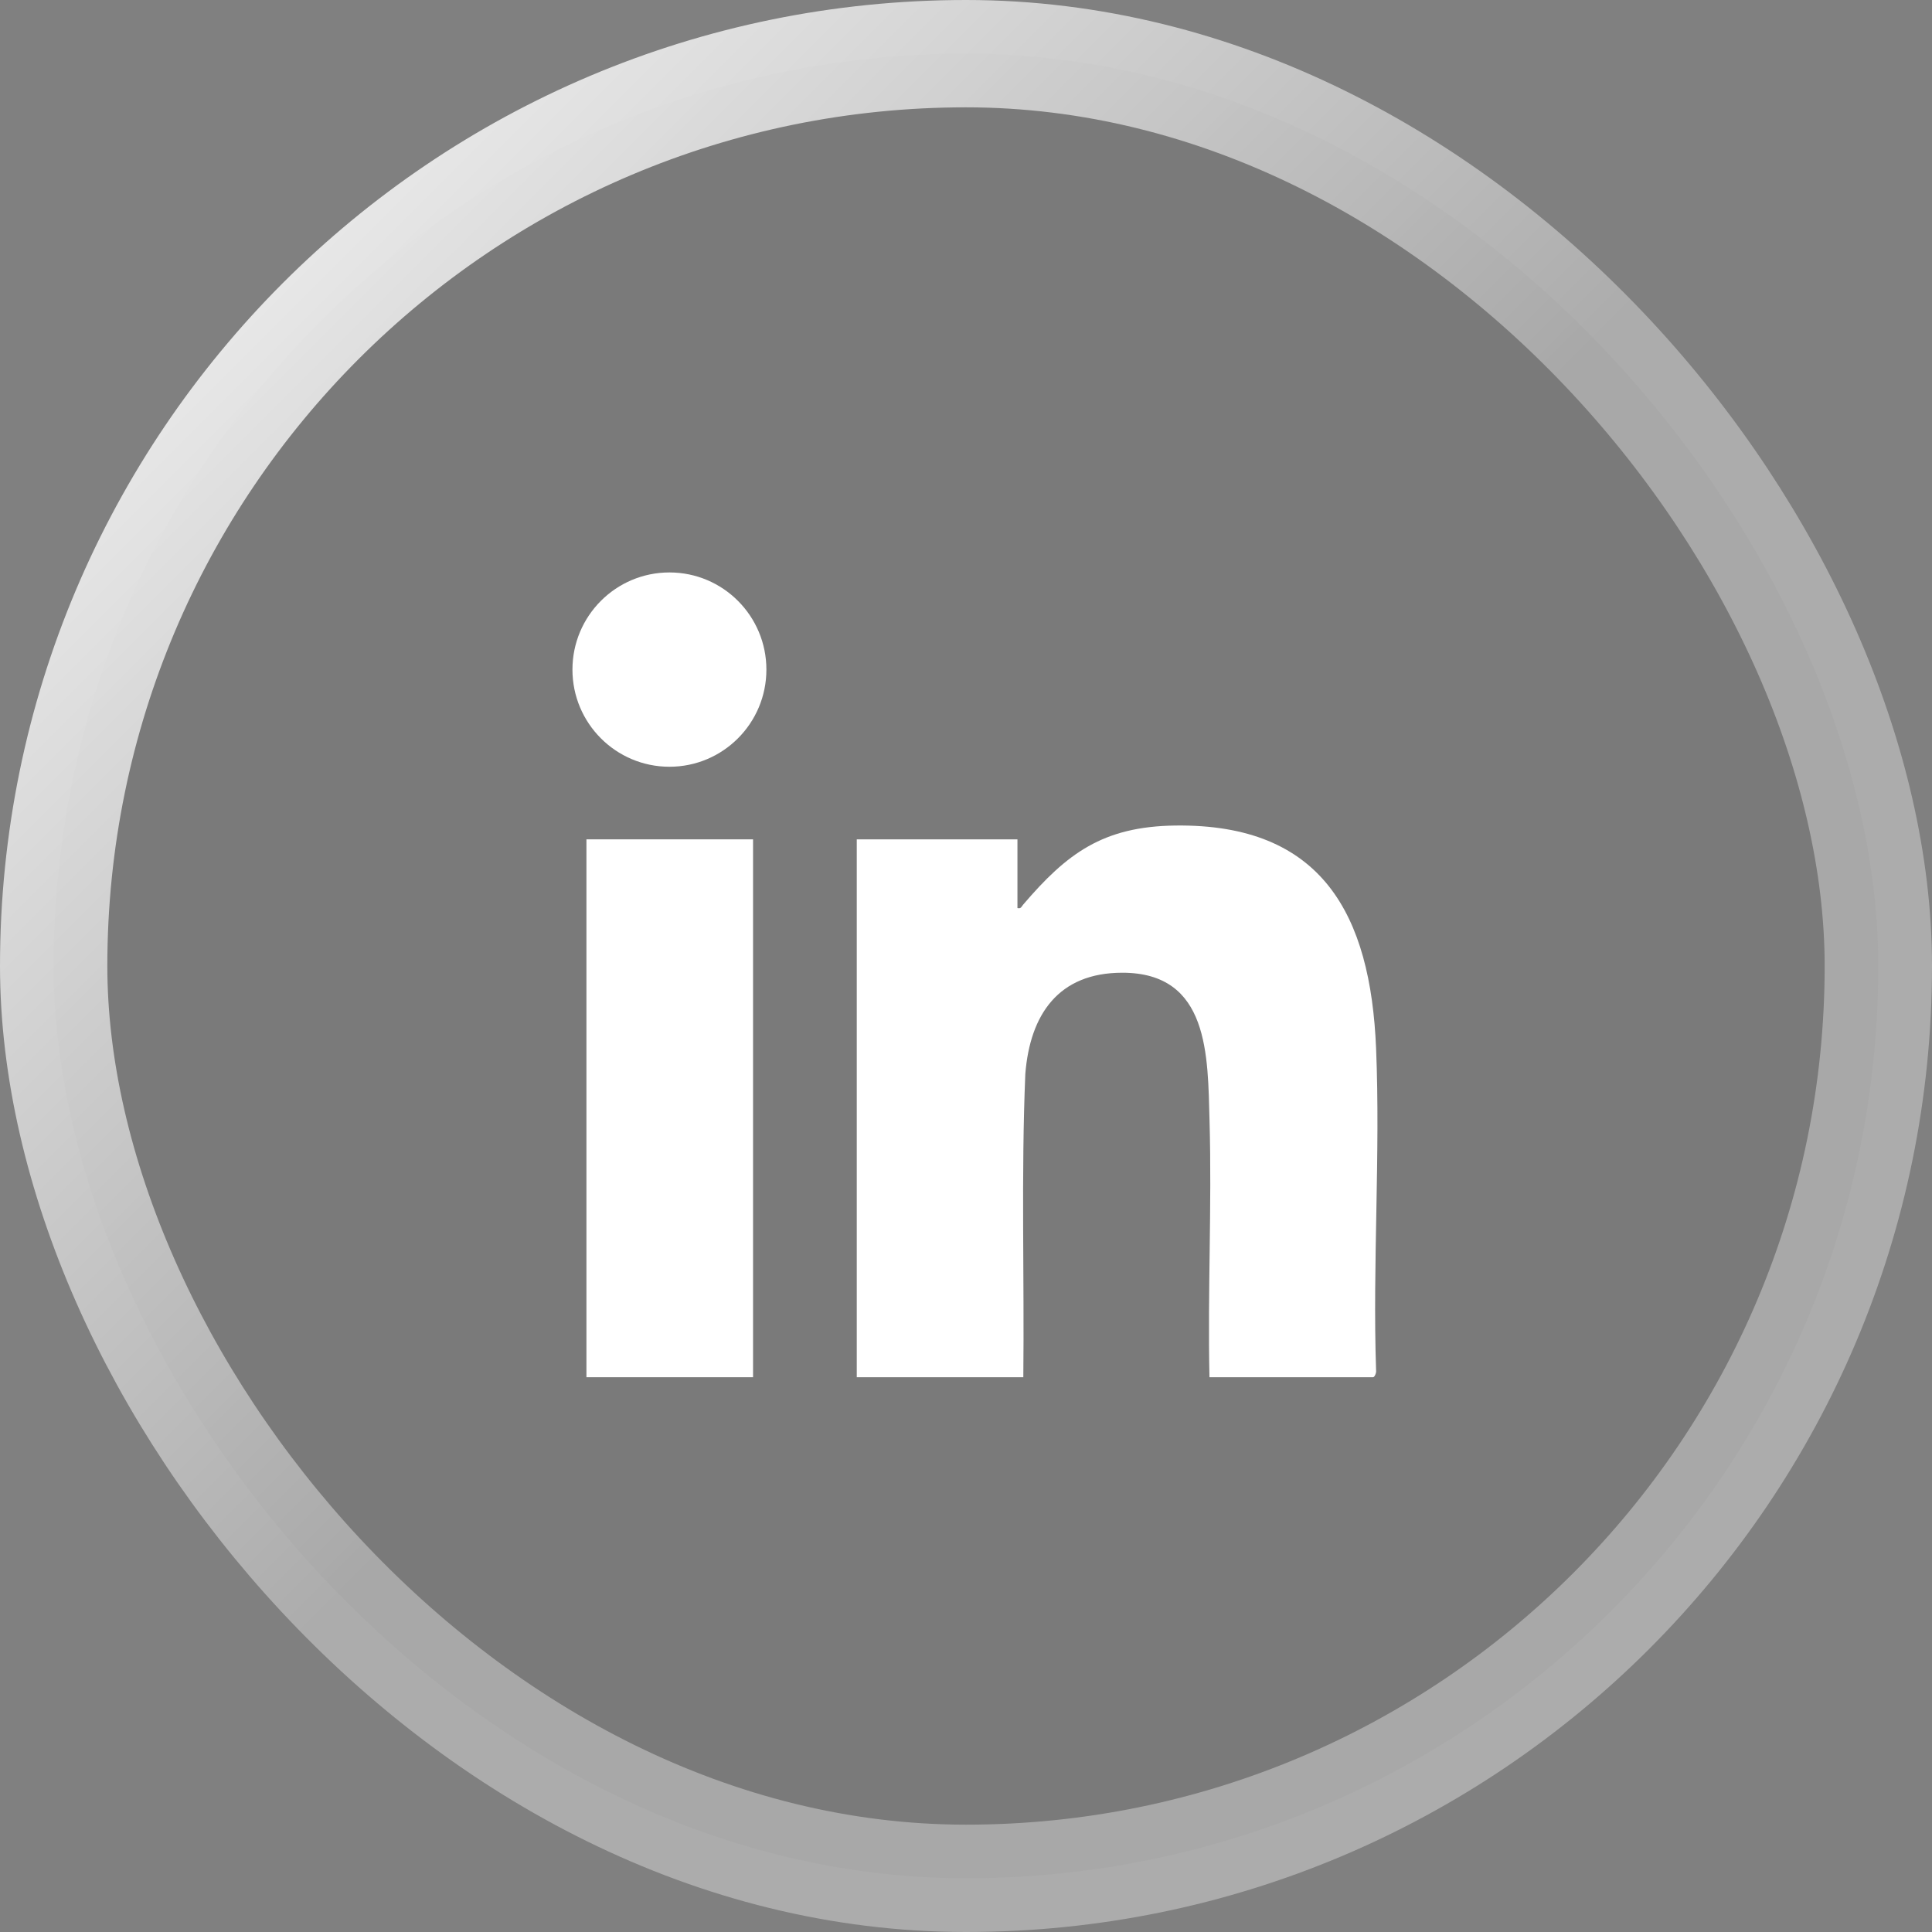
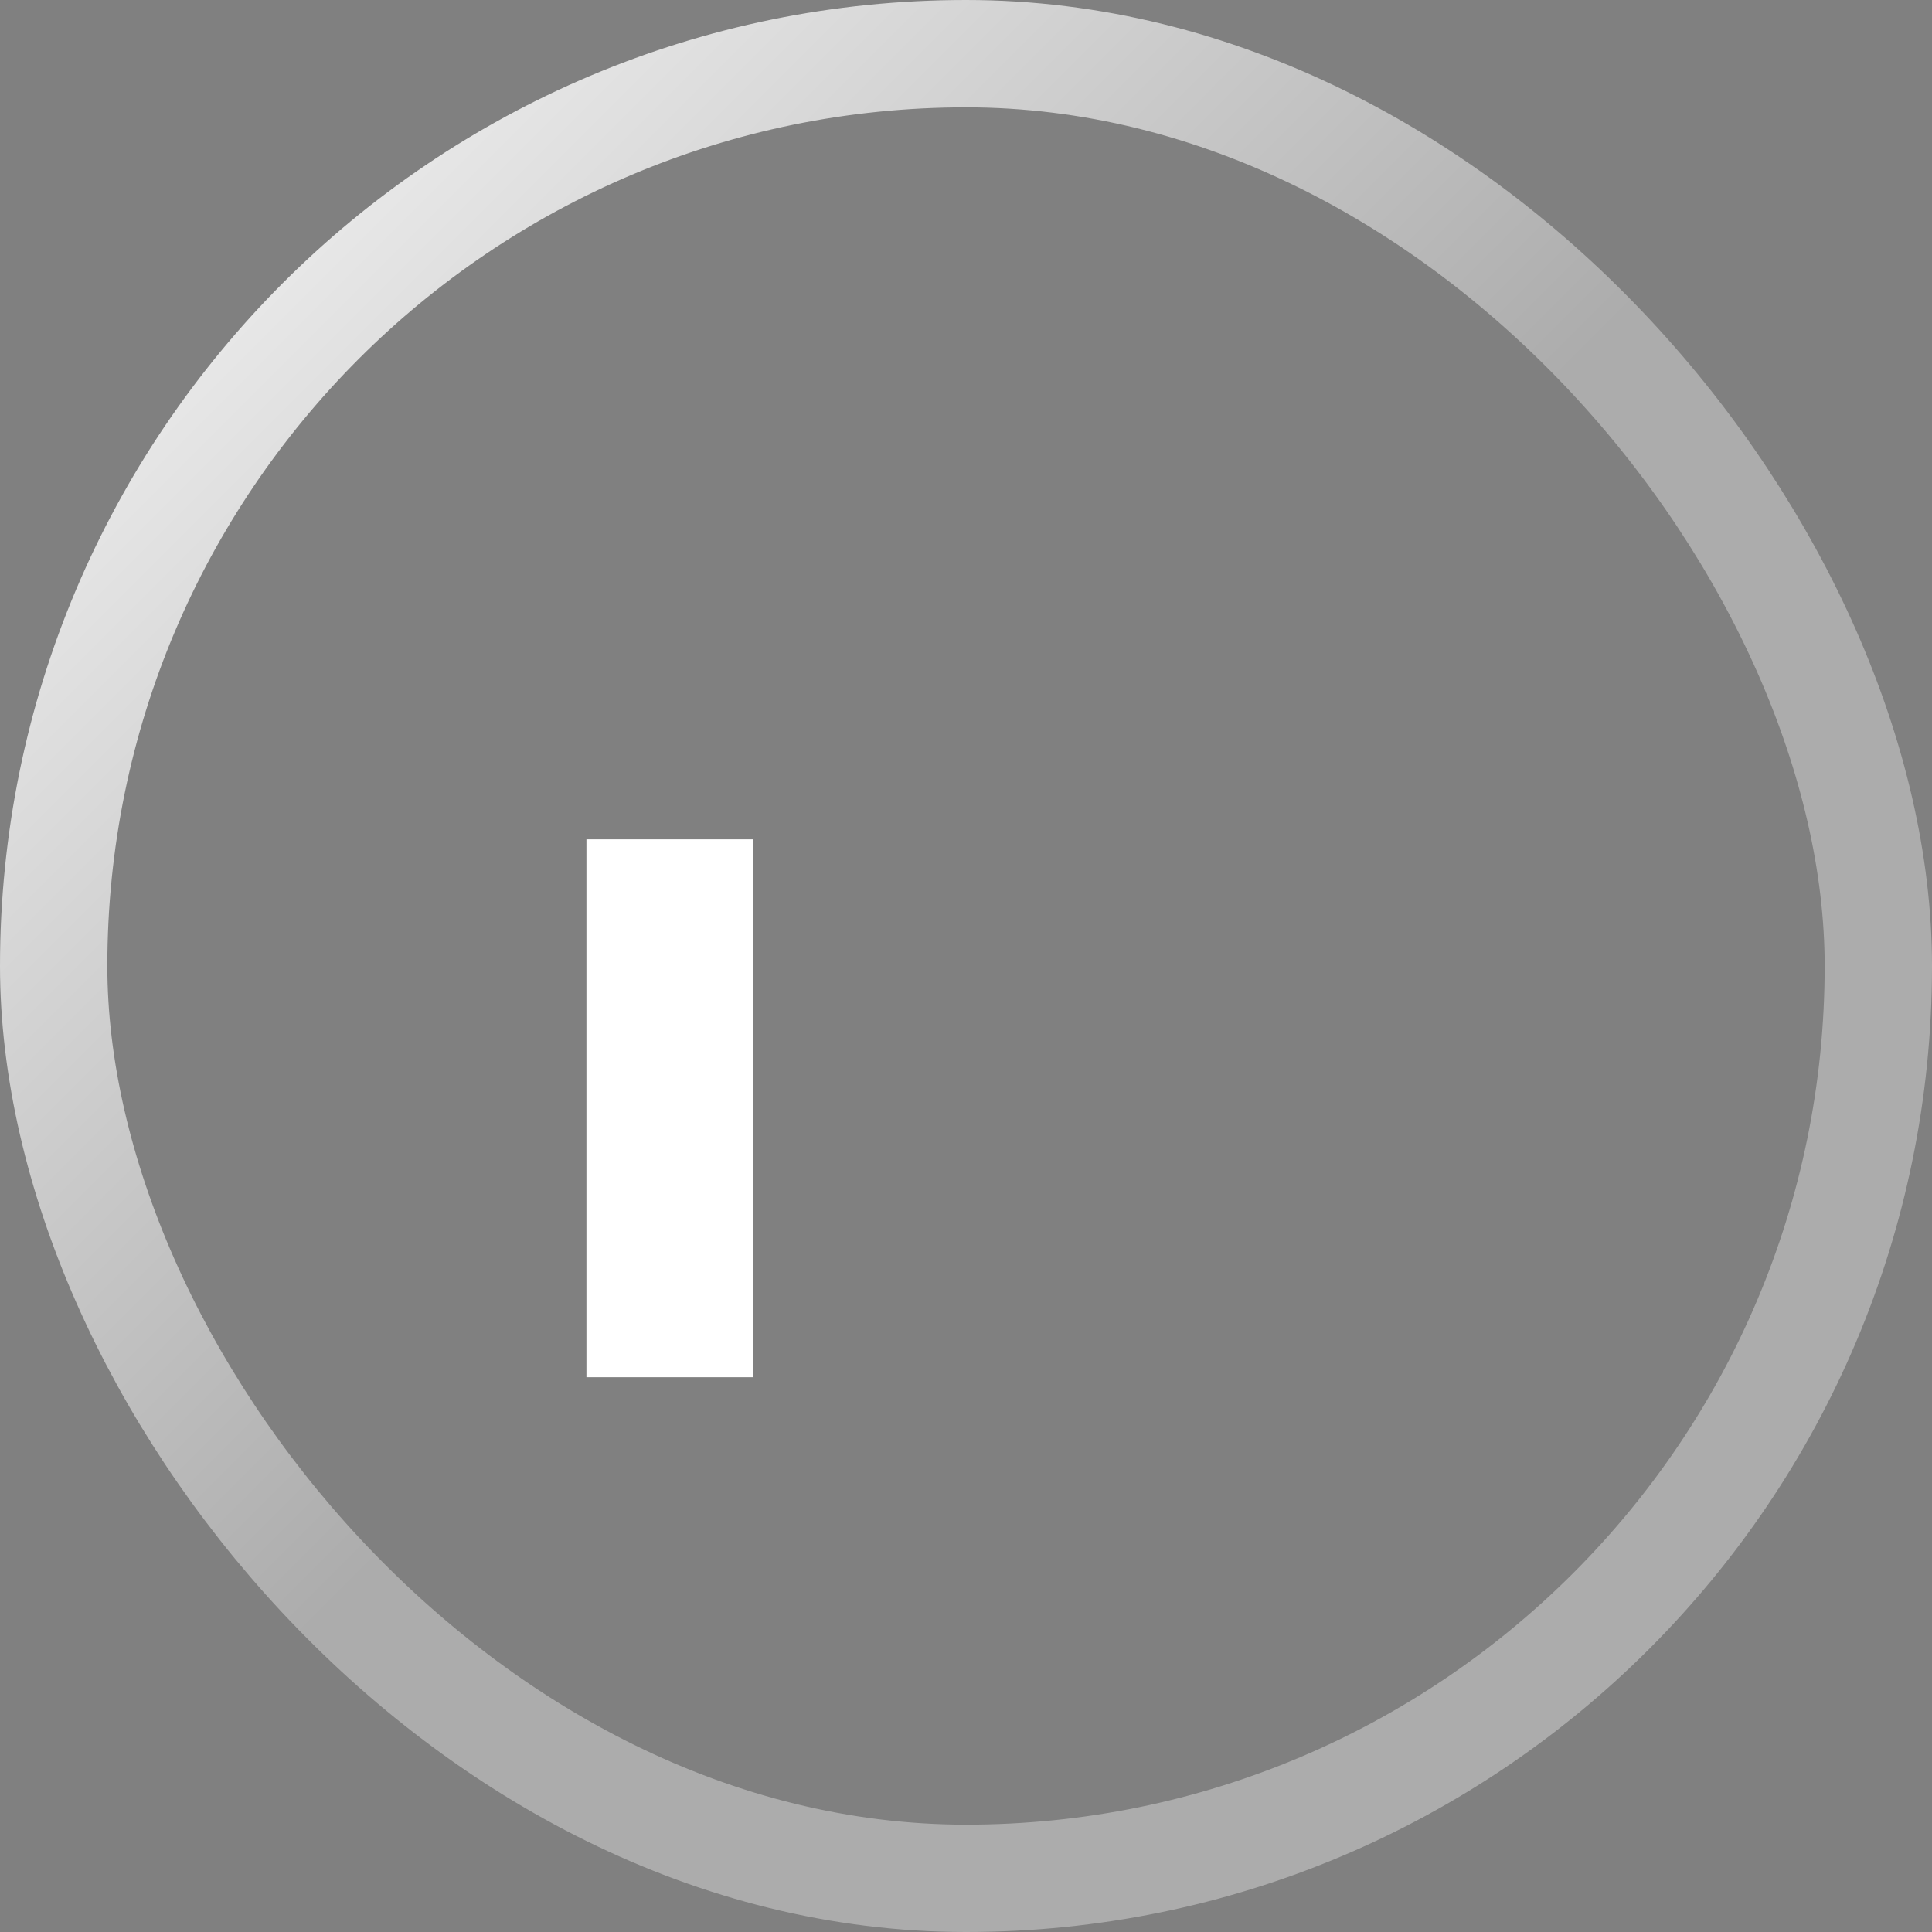
<svg xmlns="http://www.w3.org/2000/svg" width="54" height="54" viewBox="0 0 54 54" fill="none">
  <rect x="0" y="0" width="54" height="54" fill="#808080" stroke="none" />
-   <rect x="1.5" y="1.5" width="51" height="51" rx="25.5" fill="#4D4D4D" fill-opacity="0.1" />
  <rect x="1.5" y="1.5" width="51" height="51" rx="25.5" stroke="url(#paint0_linear_696_945)" stroke-width="3" stroke-linecap="round" />
-   <path d="M28.439 25.381C28.541 25.403 28.545 25.347 28.594 25.289C29.82 23.854 30.825 23.1 32.849 23.074C36.958 23.02 38.308 25.567 38.462 29.301C38.585 32.271 38.362 35.326 38.462 38.305C38.474 38.361 38.423 38.494 38.377 38.494H33.805C33.752 36.111 33.874 33.715 33.807 31.331C33.756 29.513 33.807 27.187 31.368 27.188C29.584 27.188 28.79 28.355 28.658 30.017C28.54 32.838 28.632 35.67 28.602 38.494H23.947V23.46H28.438V25.381H28.439Z" fill="white" />
  <path d="M21.048 23.46H16.391V38.494H21.048V23.46Z" fill="white" />
-   <path d="M18.711 21.431C20.208 21.431 21.421 20.215 21.421 18.716C21.421 17.216 20.208 16 18.711 16C17.214 16 16 17.216 16 18.716C16 20.215 17.214 21.431 18.711 21.431Z" fill="white" />
  <defs>
    <linearGradient id="paint0_linear_696_945" x1="-0.169" y1="0.169" x2="26.831" y2="27.169" gradientUnits="userSpaceOnUse">
      <stop stop-color="white" />
      <stop offset="1" stop-color="white" stop-opacity="0.35" />
    </linearGradient>
  </defs>
</svg>